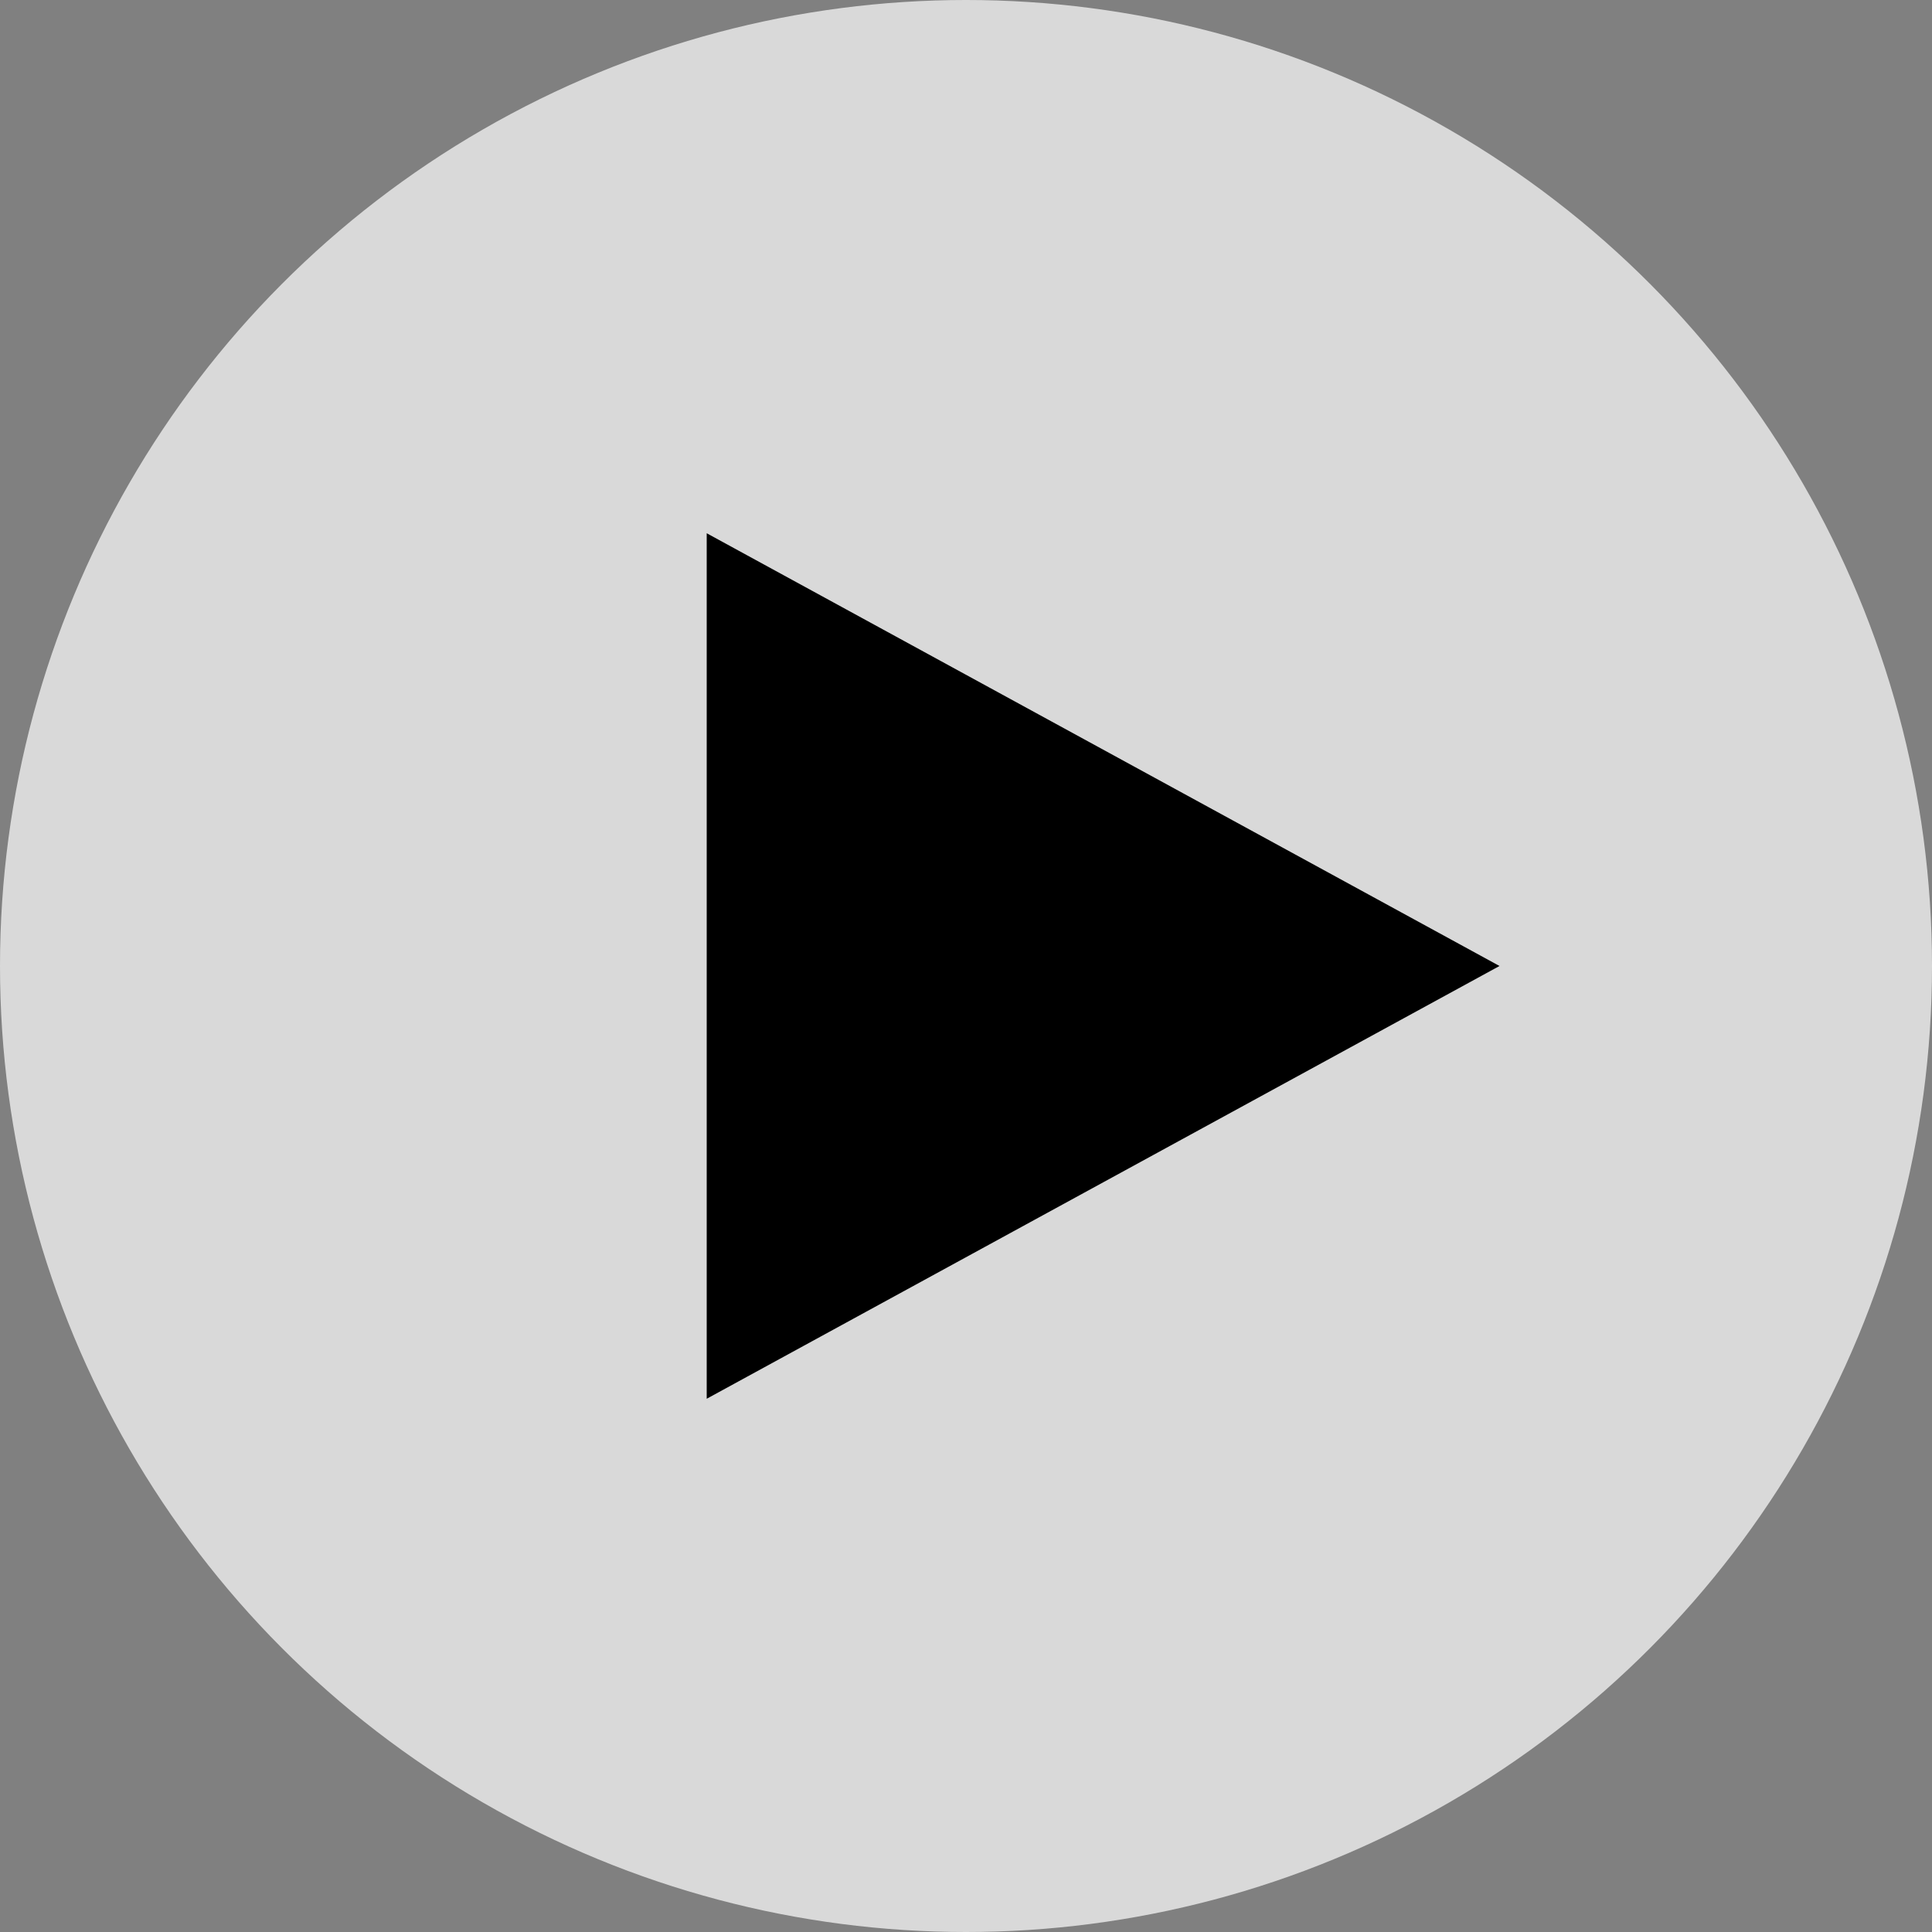
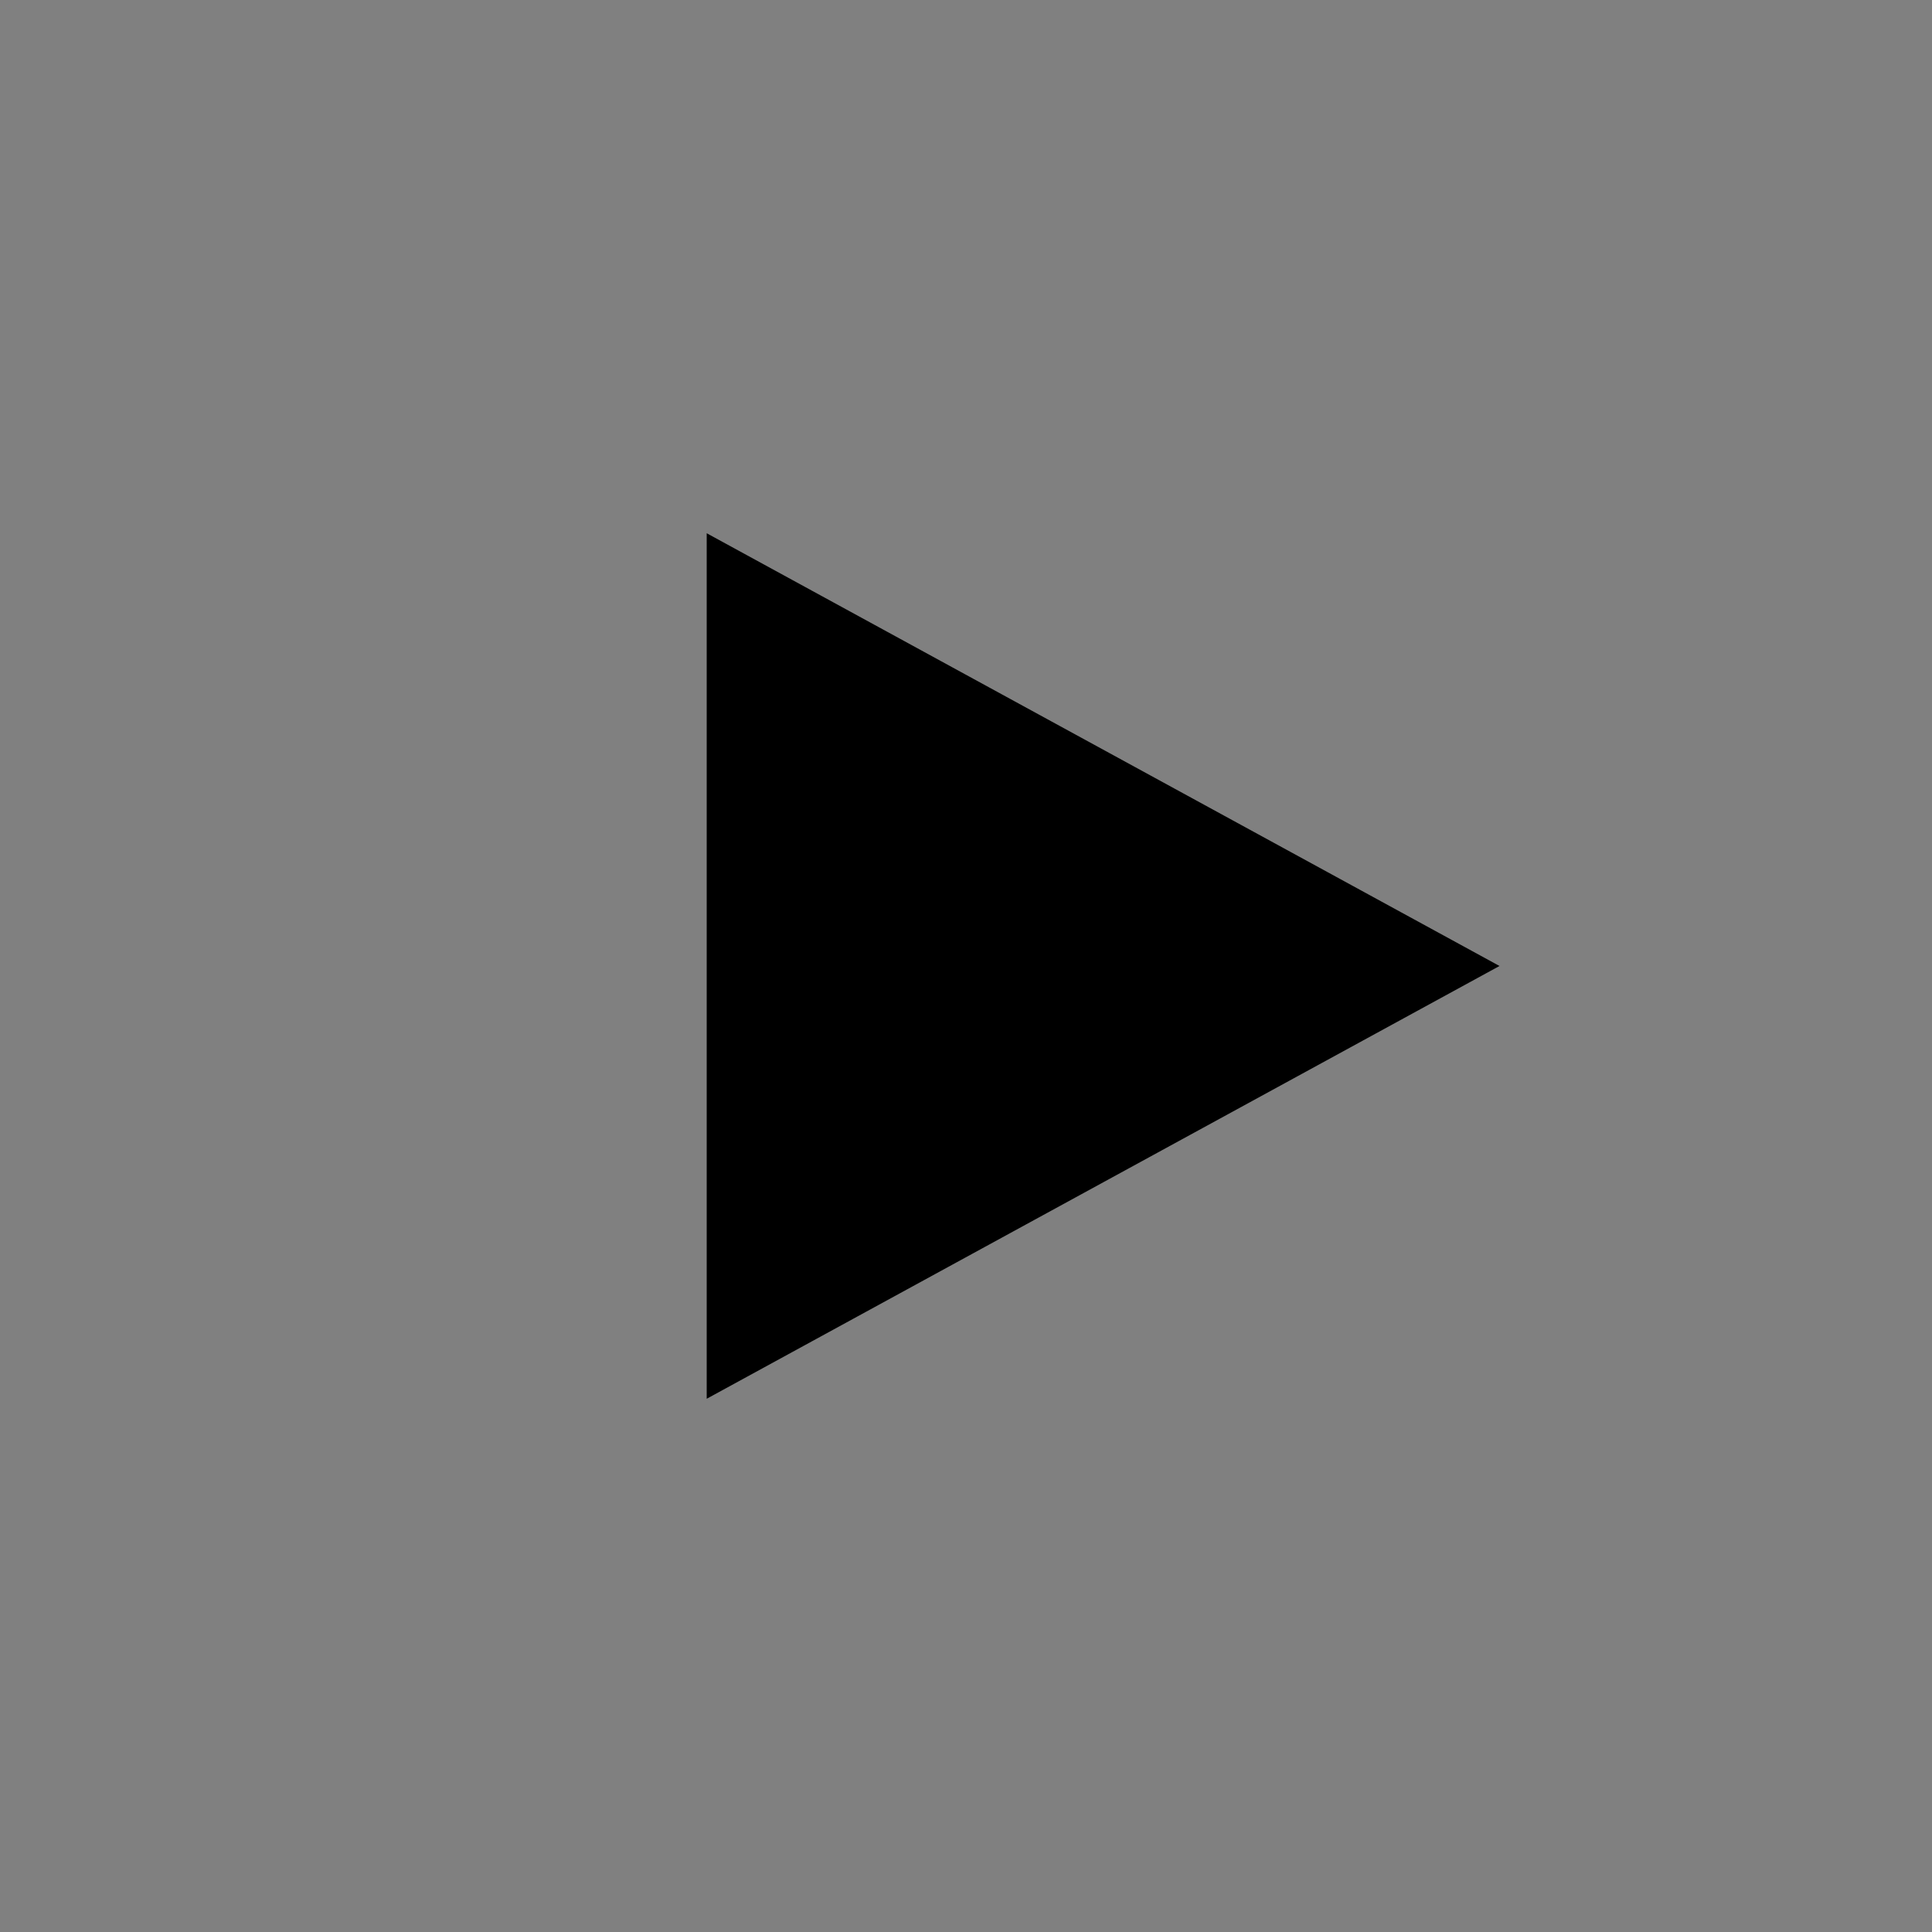
<svg xmlns="http://www.w3.org/2000/svg" width="140" height="140" viewBox="0 0 140 140">
  <rect x="0" y="0" width="140" height="140" fill="#808080" stroke="none" />
  <g transform="translate(-1606.239 -783.096)">
-     <circle cx="70" cy="70" r="70" transform="translate(1606.239 783.096)" fill="#fff" opacity="0.7" />
    <path d="M1918.495,1018.707v62.718l57.449-31.36Z" transform="translate(-261.045 -196.97)" />
  </g>
</svg>